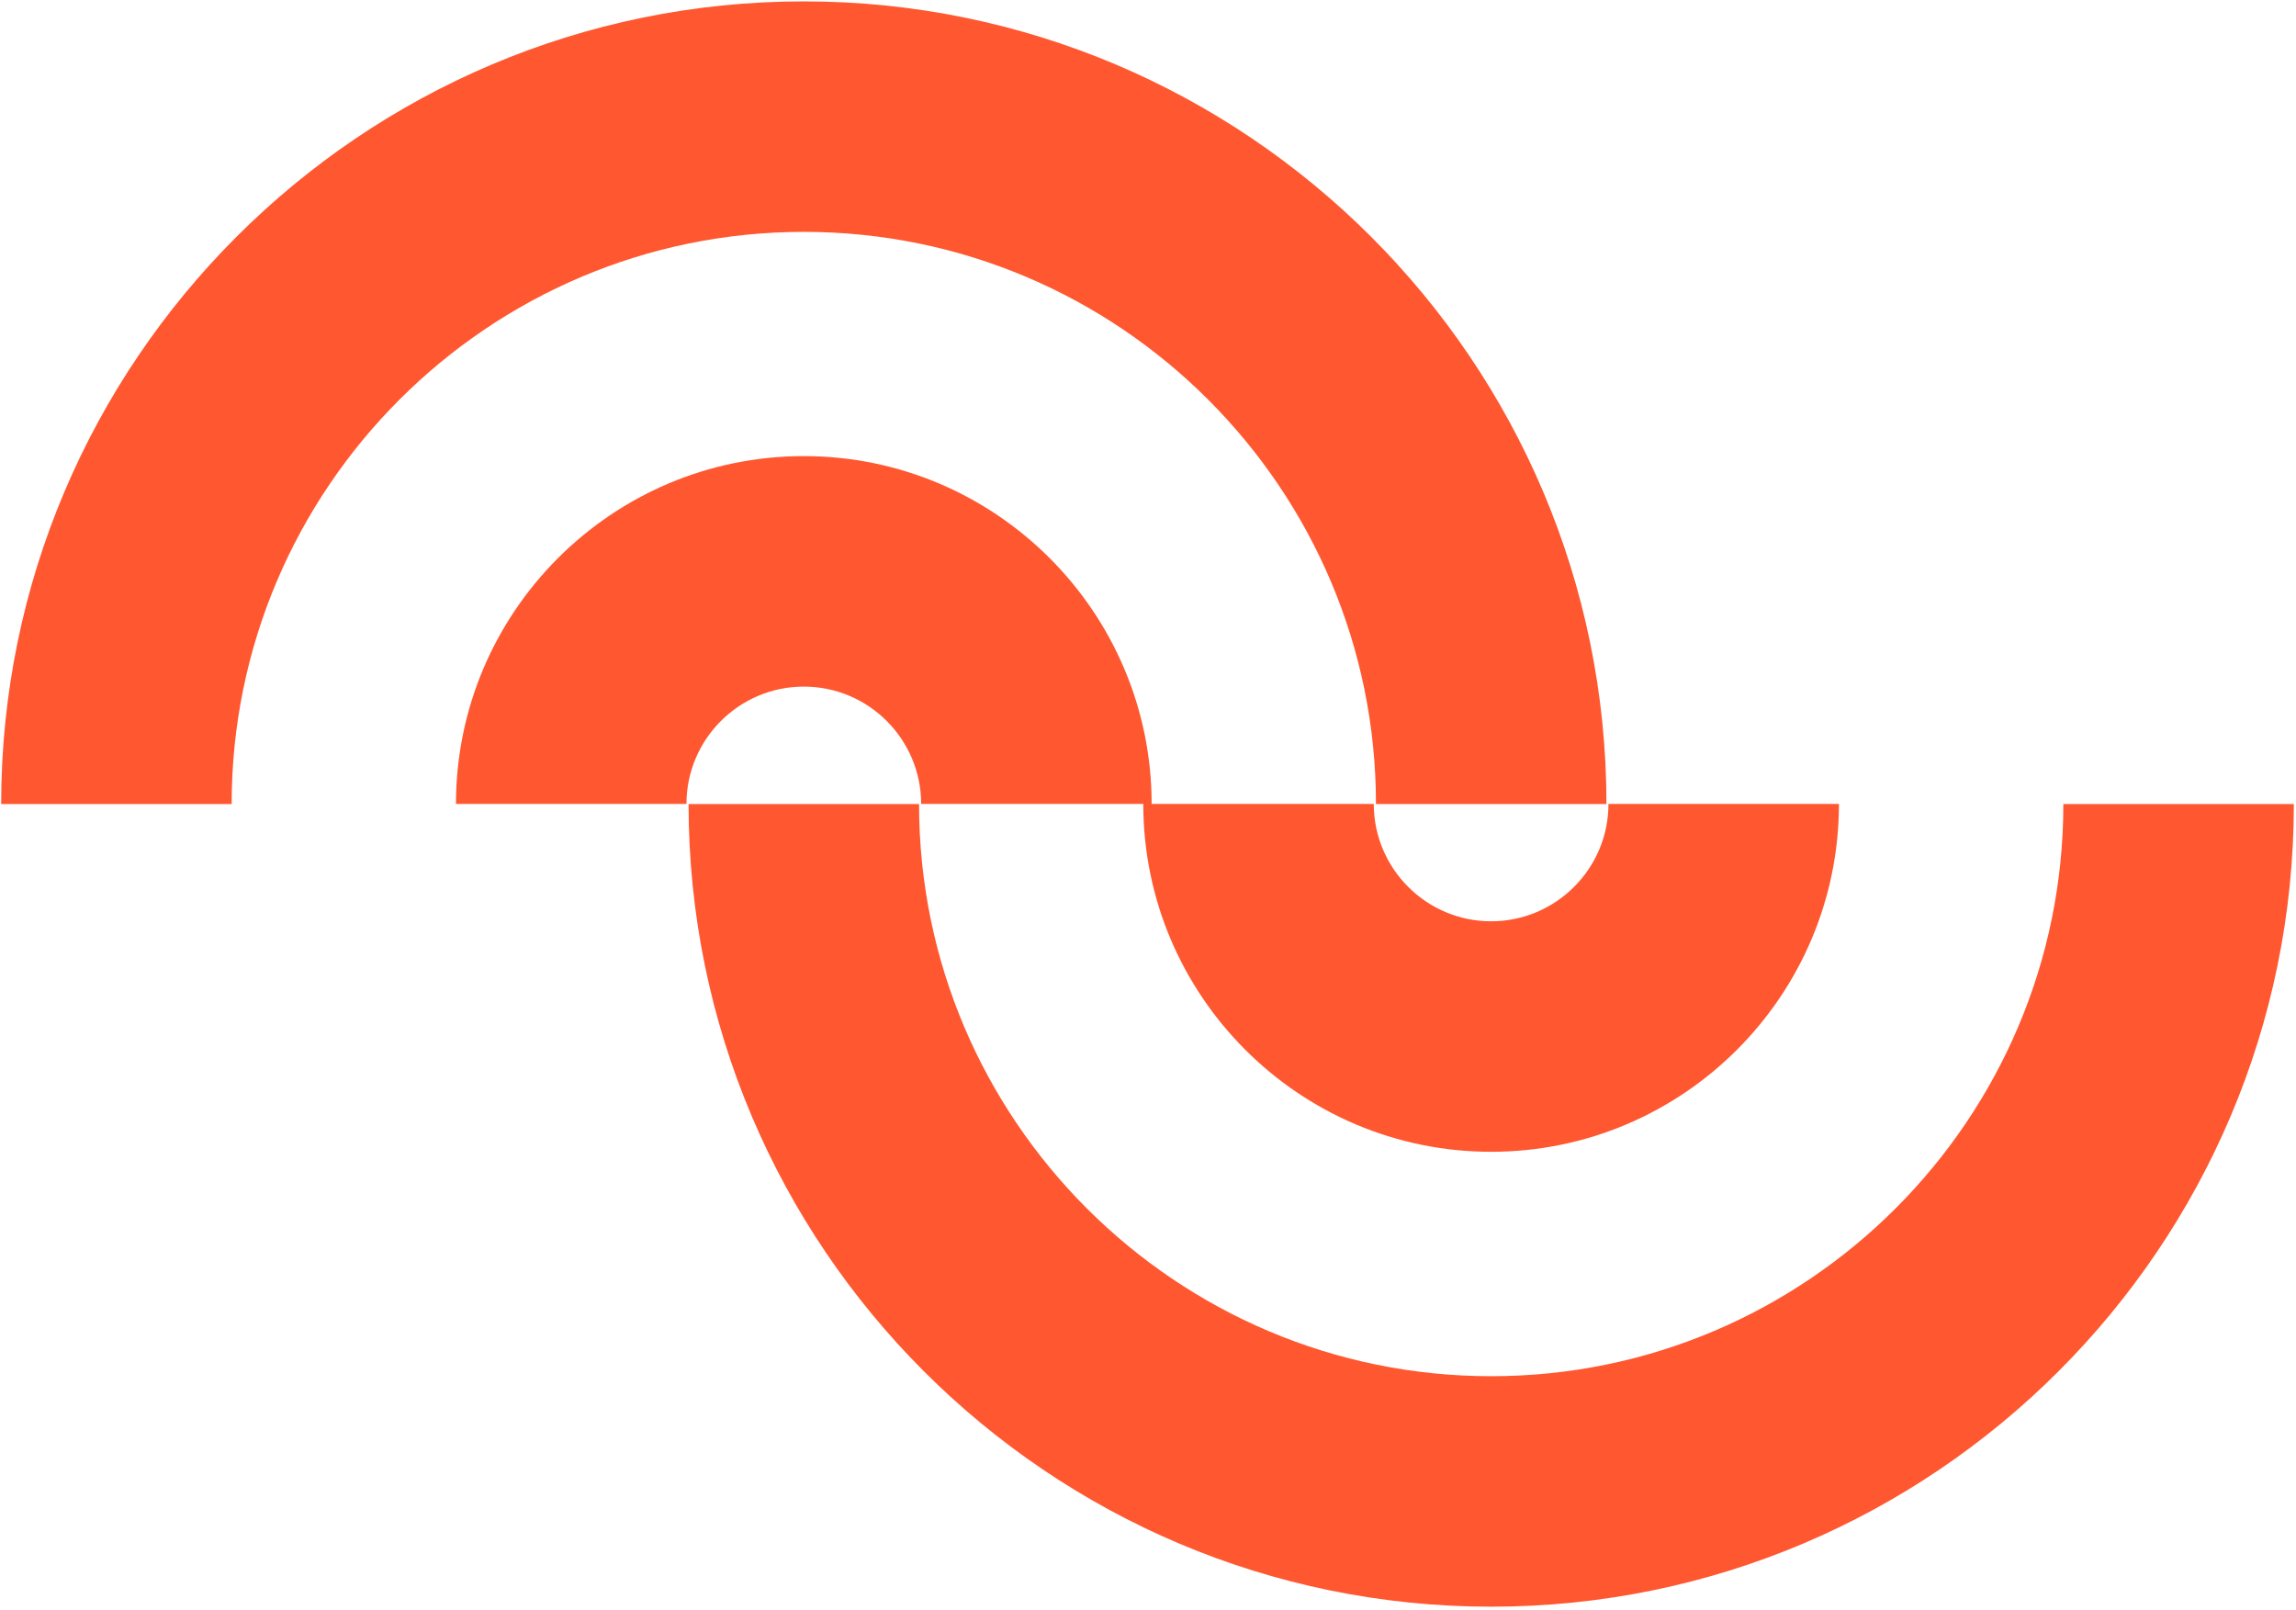
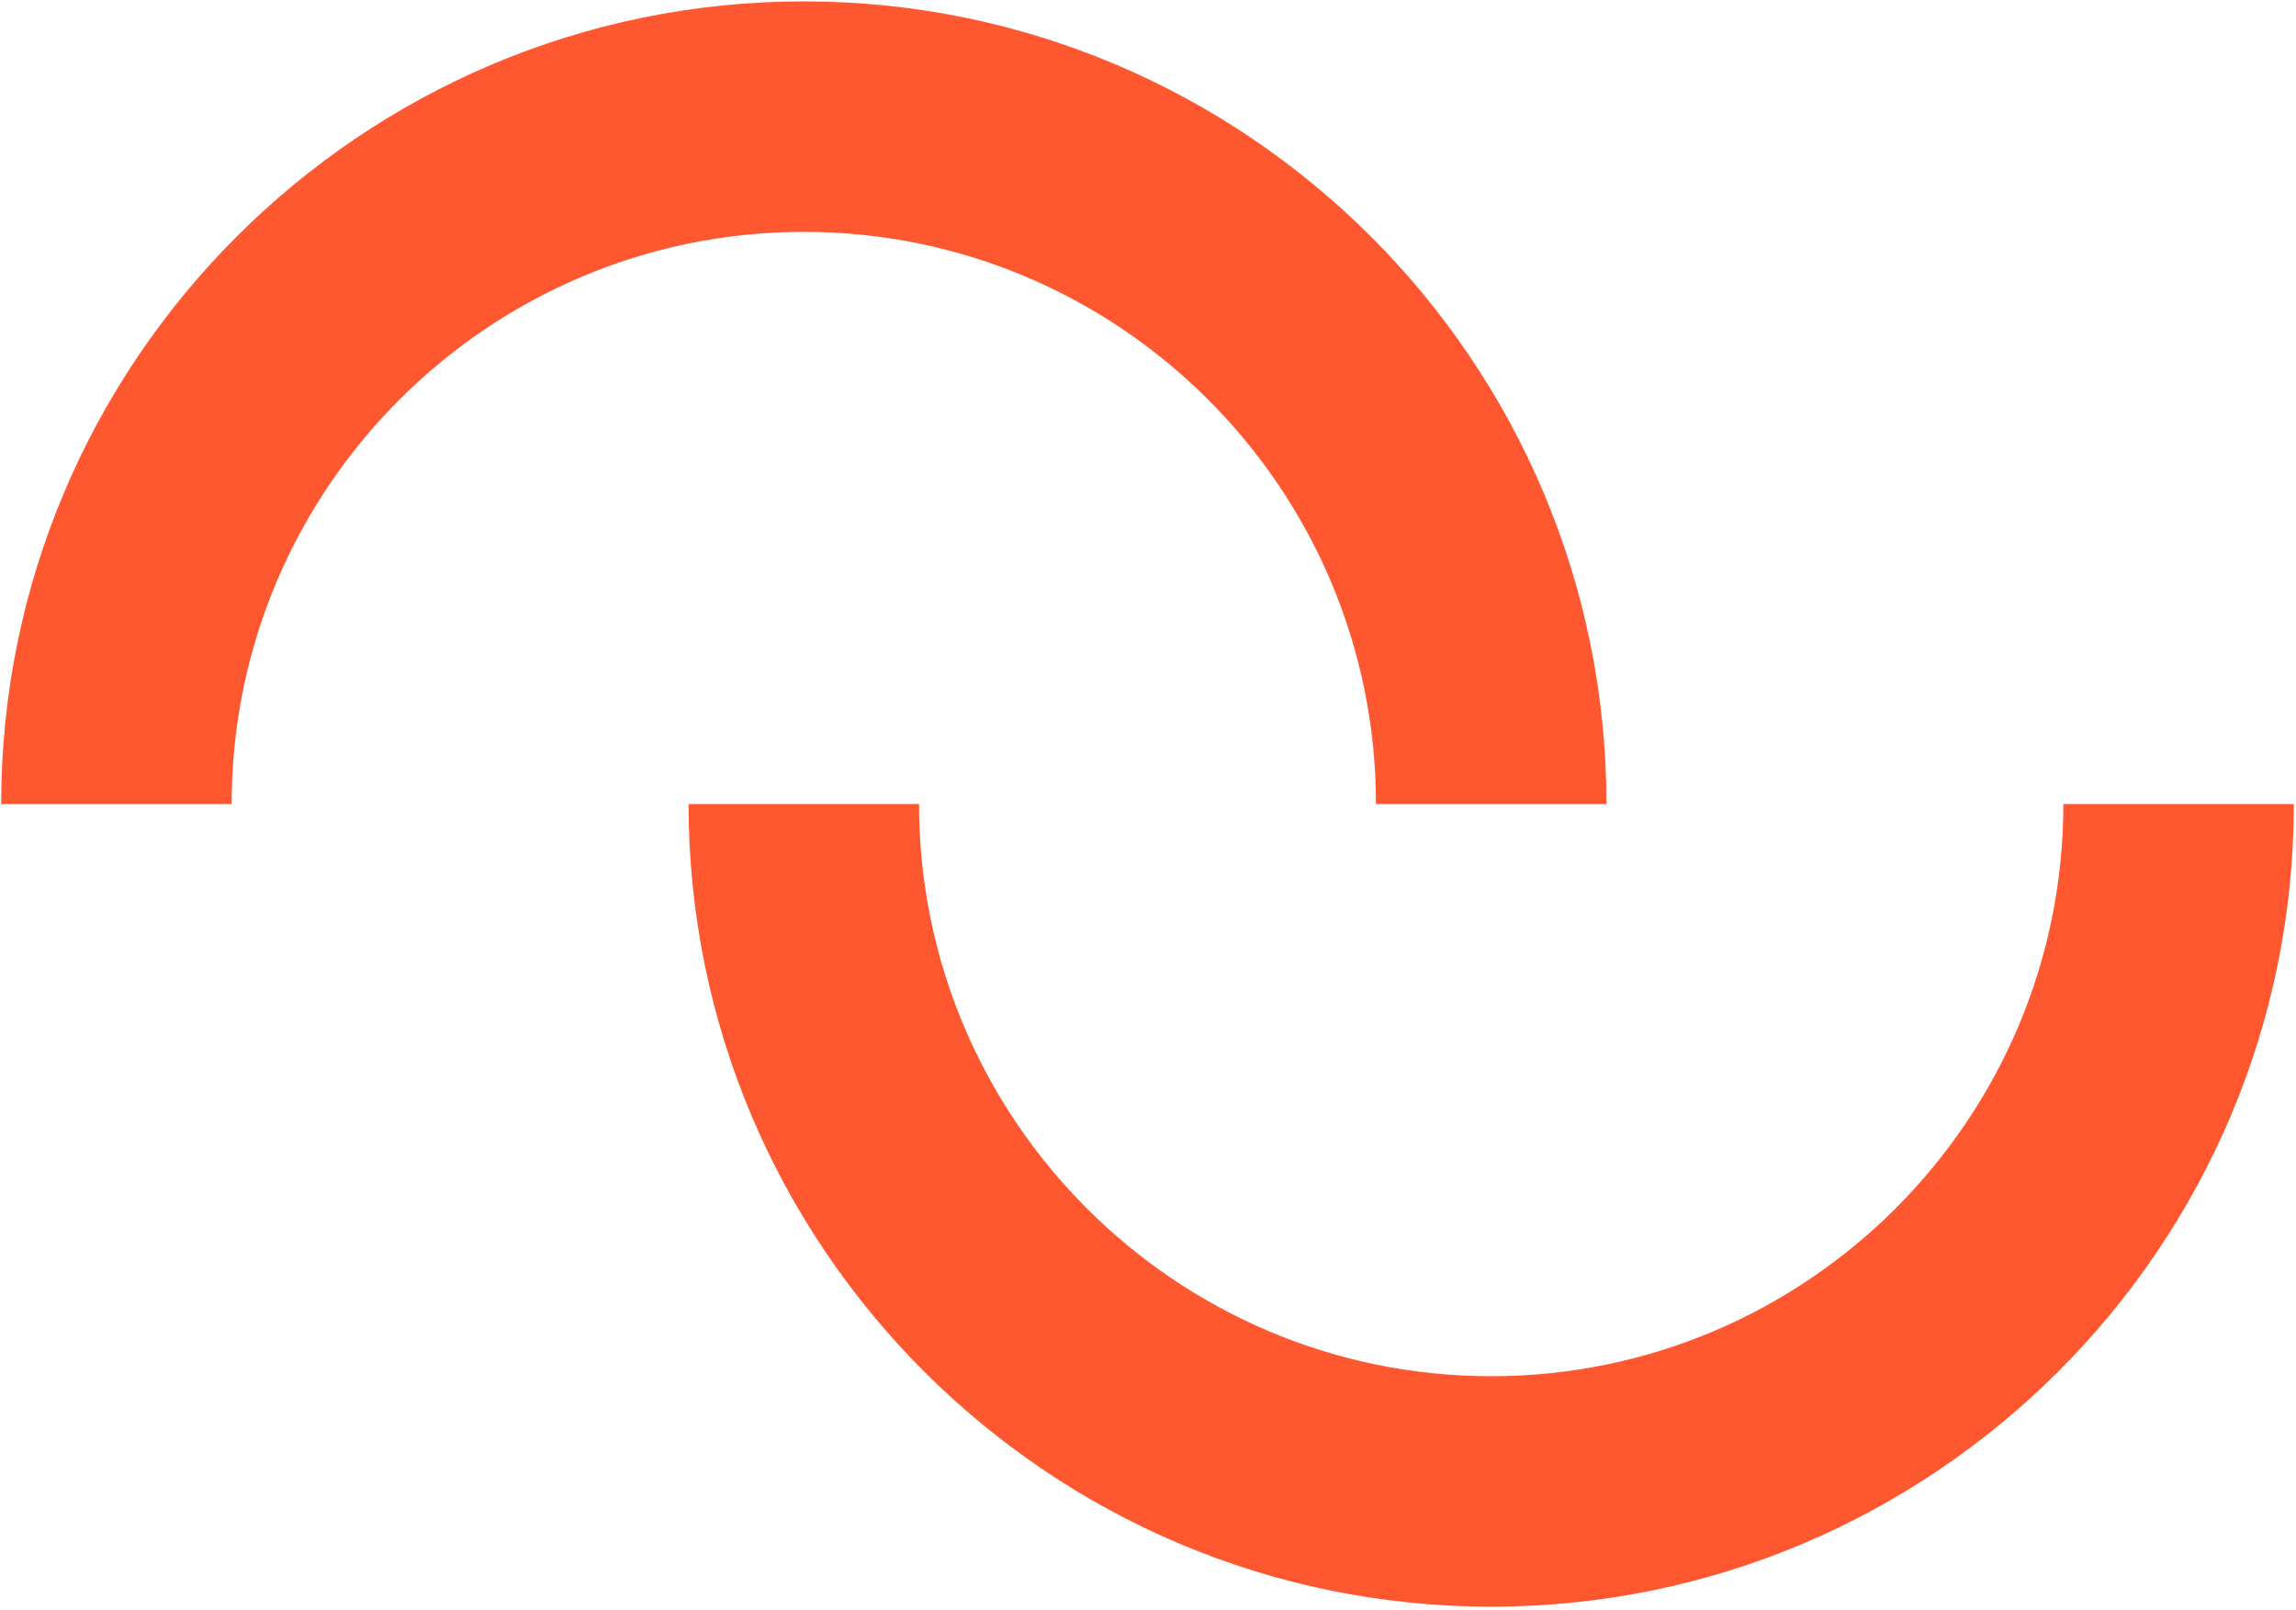
<svg xmlns="http://www.w3.org/2000/svg" width="261" height="183" viewBox="0 0 261 183" fill="none">
  <path d="M234.554 91.397C234.554 127.257 205.374 156.437 169.514 156.437C133.654 156.437 104.474 127.257 104.474 91.397H78.274C78.274 141.707 119.204 182.637 169.514 182.637C219.824 182.637 260.754 141.707 260.754 91.397H234.554Z" fill="#FF5730" />
  <path d="M156.414 91.397H182.614C182.614 41.087 141.684 0.157 91.374 0.157C41.064 0.157 0.134 41.087 0.134 91.397H26.334C26.334 55.537 55.514 26.357 91.374 26.357C127.234 26.357 156.414 55.537 156.414 91.397Z" fill="#FF5730" />
-   <path d="M91.374 78.047C98.734 78.047 104.714 84.037 104.714 91.387H129.964C129.964 113.187 147.704 130.927 169.504 130.927C191.304 130.927 209.044 113.187 209.044 91.387H182.844C182.844 98.747 176.854 104.727 169.504 104.727C162.154 104.727 156.164 98.737 156.164 91.387H130.914C130.914 69.587 113.174 51.847 91.374 51.847C69.574 51.847 51.834 69.587 51.834 91.387H78.034C78.034 84.027 84.024 78.047 91.374 78.047Z" fill="#FF5730" />
</svg>